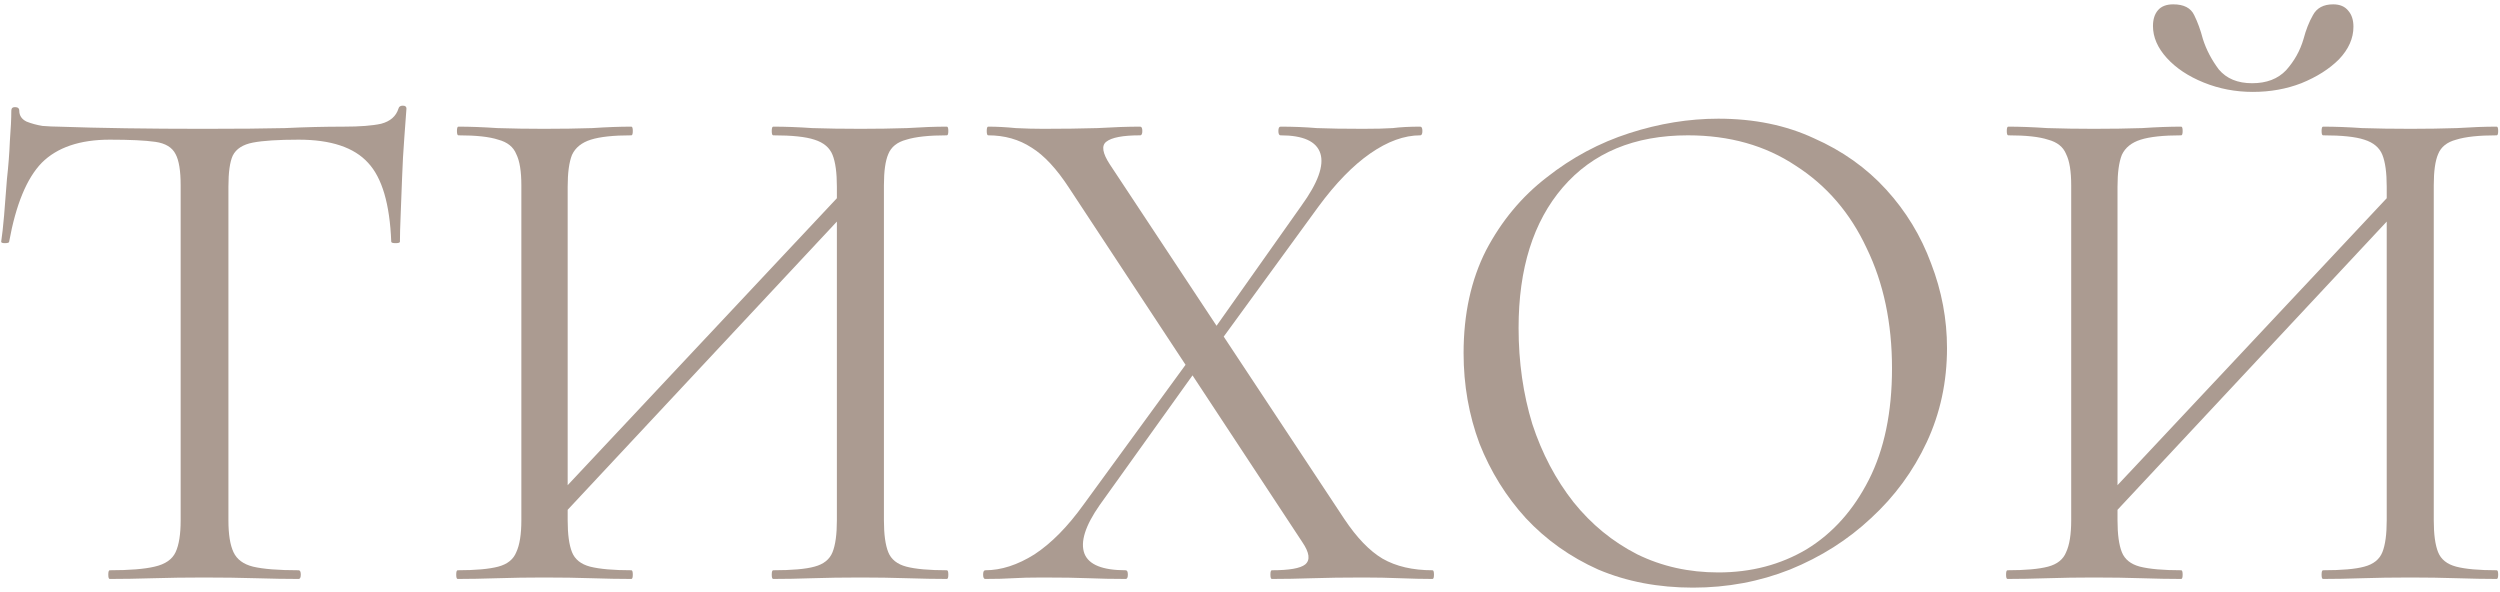
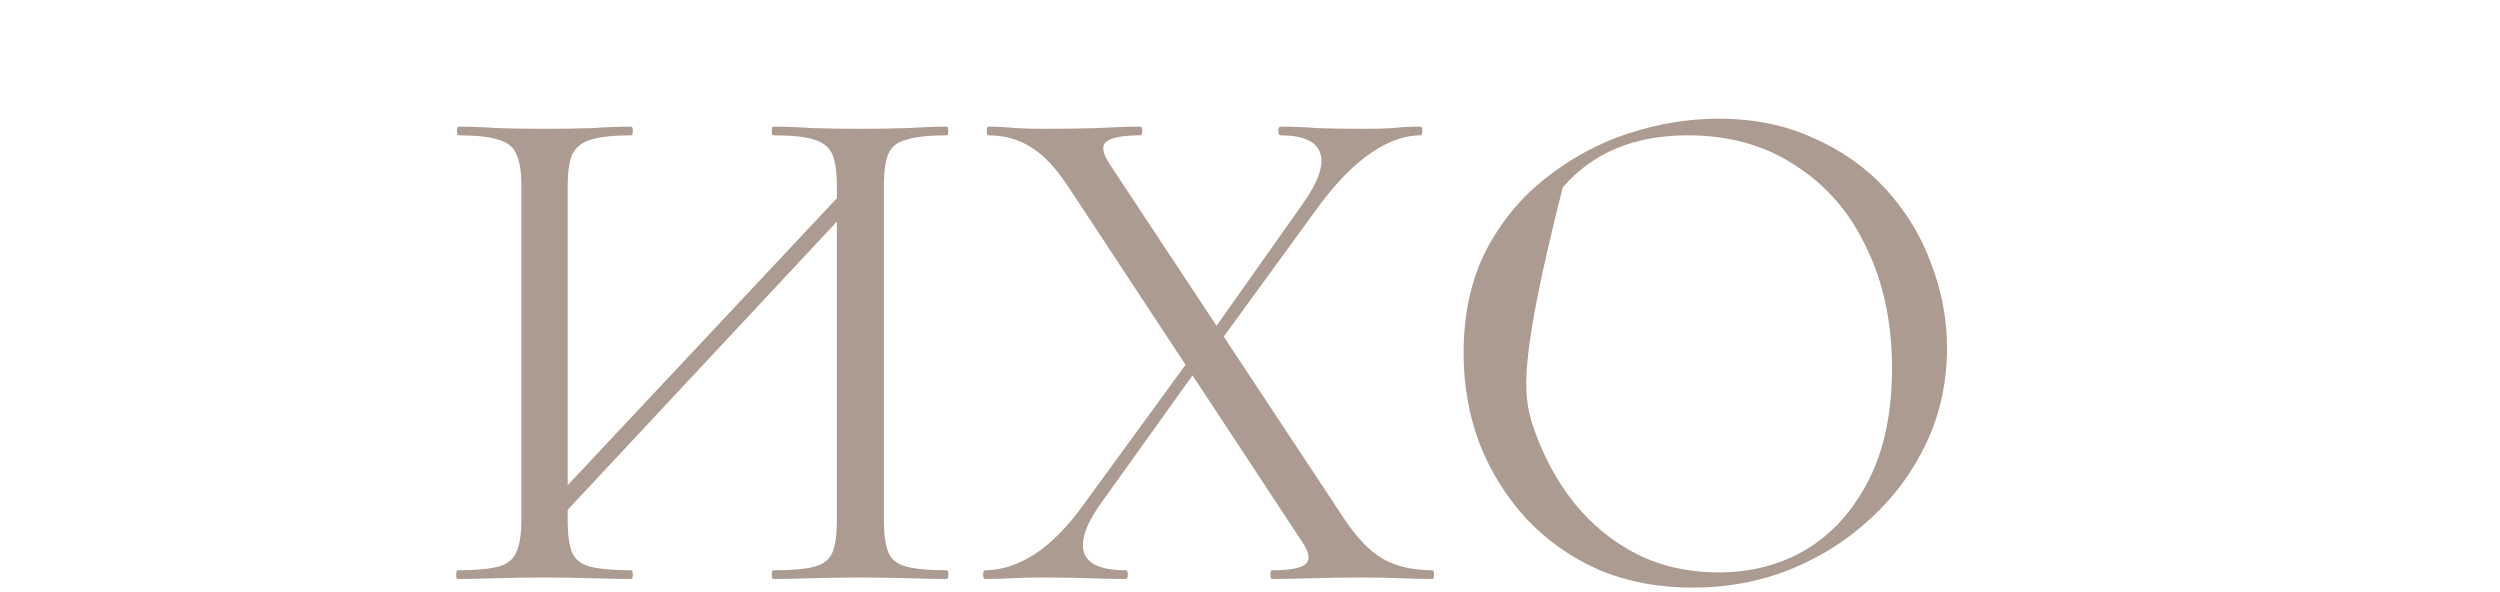
<svg xmlns="http://www.w3.org/2000/svg" width="380" height="90" viewBox="0 0 380 90" fill="none">
-   <path d="M319.442 80.08L317.572 78.32L365.972 26.73L367.732 28.38L319.442 80.08ZM305.142 88C304.995 88 304.922 87.78 304.922 87.34C304.922 86.9 304.995 86.68 305.142 86.68C307.855 86.68 309.909 86.497 311.302 86.13C312.695 85.763 313.612 85.03 314.052 83.93C314.565 82.83 314.822 81.217 314.822 79.09V28.16C314.822 26.034 314.565 24.457 314.052 23.43C313.612 22.33 312.695 21.597 311.302 21.23C309.982 20.79 307.965 20.57 305.252 20.57C305.105 20.57 305.032 20.35 305.032 19.91C305.032 19.47 305.105 19.25 305.252 19.25C307.012 19.25 308.992 19.323 311.192 19.47C313.465 19.544 315.812 19.58 318.232 19.58C320.945 19.58 323.402 19.544 325.602 19.47C327.802 19.323 329.782 19.25 331.542 19.25C331.689 19.25 331.762 19.47 331.762 19.91C331.762 20.35 331.689 20.57 331.542 20.57C328.829 20.57 326.775 20.79 325.382 21.23C323.989 21.67 323.035 22.44 322.522 23.54C322.082 24.64 321.862 26.253 321.862 28.38V79.09C321.862 81.217 322.082 82.83 322.522 83.93C322.962 85.03 323.879 85.763 325.272 86.13C326.739 86.497 328.829 86.68 331.542 86.68C331.689 86.68 331.762 86.9 331.762 87.34C331.762 87.78 331.689 88 331.542 88C329.709 88 327.692 87.963 325.492 87.89C323.365 87.817 320.945 87.78 318.232 87.78C315.812 87.78 313.465 87.817 311.192 87.89C308.919 87.963 306.902 88 305.142 88ZM353.102 88C352.955 88 352.882 87.78 352.882 87.34C352.882 86.9 352.955 86.68 353.102 86.68C355.962 86.68 358.052 86.497 359.372 86.13C360.765 85.763 361.682 85.03 362.122 83.93C362.562 82.83 362.782 81.217 362.782 79.09V28.38C362.782 26.253 362.562 24.64 362.122 23.54C361.682 22.44 360.765 21.67 359.372 21.23C358.052 20.79 355.962 20.57 353.102 20.57C352.955 20.57 352.882 20.35 352.882 19.91C352.882 19.47 352.955 19.25 353.102 19.25C354.935 19.25 356.915 19.323 359.042 19.47C361.242 19.544 363.699 19.58 366.412 19.58C368.832 19.58 371.179 19.544 373.452 19.47C375.725 19.323 377.742 19.25 379.502 19.25C379.649 19.25 379.722 19.47 379.722 19.91C379.722 20.35 379.649 20.57 379.502 20.57C376.789 20.57 374.735 20.79 373.342 21.23C371.949 21.597 371.032 22.33 370.592 23.43C370.152 24.457 369.932 26.034 369.932 28.16V79.09C369.932 81.217 370.152 82.83 370.592 83.93C371.032 85.03 371.949 85.763 373.342 86.13C374.735 86.497 376.789 86.68 379.502 86.68C379.649 86.68 379.722 86.9 379.722 87.34C379.722 87.78 379.649 88 379.502 88C377.742 88 375.725 87.963 373.452 87.89C371.179 87.817 368.832 87.78 366.412 87.78C363.699 87.78 361.242 87.817 359.042 87.89C356.915 87.963 354.935 88 353.102 88ZM342.322 12.65C344.522 12.65 346.245 11.99 347.492 10.67C348.739 9.277 349.619 7.7 350.132 5.94C350.499 4.547 350.975 3.337 351.562 2.31C352.149 1.21 353.175 0.66 354.642 0.66C355.669 0.66 356.439 0.99 356.952 1.65C357.465 2.237 357.722 3.043 357.722 4.07C357.722 5.83 356.989 7.48 355.522 9.02C354.055 10.487 352.149 11.697 349.802 12.65C347.529 13.53 345.072 13.97 342.432 13.97C339.792 13.97 337.299 13.493 334.952 12.54C332.605 11.587 330.735 10.34 329.342 8.8C327.949 7.26 327.252 5.647 327.252 3.96C327.252 2.933 327.509 2.127 328.022 1.54C328.535 0.953 329.305 0.66 330.332 0.66C331.945 0.66 333.009 1.21 333.522 2.31C334.035 3.337 334.475 4.547 334.842 5.94C335.355 7.553 336.162 9.093 337.262 10.56C338.435 11.954 340.122 12.65 342.322 12.65Z" fill="#AB9B91" />
-   <path d="M257.335 89.32C252.055 89.32 247.252 88.403 242.925 86.57C238.672 84.663 235.005 82.06 231.925 78.76C228.918 75.46 226.572 71.683 224.885 67.43C223.272 63.103 222.465 58.52 222.465 53.68C222.465 47.74 223.602 42.533 225.875 38.06C228.222 33.587 231.302 29.883 235.115 26.95C238.928 23.943 243.108 21.707 247.655 20.24C252.202 18.773 256.712 18.04 261.185 18.04C266.612 18.04 271.452 19.03 275.705 21.01C280.032 22.917 283.698 25.52 286.705 28.82C289.712 32.12 291.985 35.86 293.525 40.04C295.138 44.22 295.945 48.51 295.945 52.91C295.945 58.043 294.918 62.81 292.865 67.21C290.812 71.61 287.988 75.46 284.395 78.76C280.875 82.06 276.768 84.663 272.075 86.57C267.455 88.403 262.542 89.32 257.335 89.32ZM261.185 87.01C266.172 87.01 270.645 85.837 274.605 83.49C278.565 81.07 281.718 77.55 284.065 72.93C286.412 68.31 287.585 62.663 287.585 55.99C287.585 49.097 286.302 43.01 283.735 37.73C281.242 32.377 277.648 28.197 272.955 25.19C268.335 22.11 262.872 20.57 256.565 20.57C248.425 20.57 242.082 23.21 237.535 28.49C233.062 33.697 230.825 40.81 230.825 49.83C230.825 55.037 231.522 59.913 232.915 64.46C234.382 68.933 236.472 72.893 239.185 76.34C241.898 79.713 245.125 82.353 248.865 84.26C252.605 86.093 256.712 87.01 261.185 87.01Z" fill="#AB9B91" />
+   <path d="M257.335 89.32C252.055 89.32 247.252 88.403 242.925 86.57C238.672 84.663 235.005 82.06 231.925 78.76C228.918 75.46 226.572 71.683 224.885 67.43C223.272 63.103 222.465 58.52 222.465 53.68C222.465 47.74 223.602 42.533 225.875 38.06C228.222 33.587 231.302 29.883 235.115 26.95C238.928 23.943 243.108 21.707 247.655 20.24C252.202 18.773 256.712 18.04 261.185 18.04C266.612 18.04 271.452 19.03 275.705 21.01C280.032 22.917 283.698 25.52 286.705 28.82C289.712 32.12 291.985 35.86 293.525 40.04C295.138 44.22 295.945 48.51 295.945 52.91C295.945 58.043 294.918 62.81 292.865 67.21C290.812 71.61 287.988 75.46 284.395 78.76C280.875 82.06 276.768 84.663 272.075 86.57C267.455 88.403 262.542 89.32 257.335 89.32ZM261.185 87.01C266.172 87.01 270.645 85.837 274.605 83.49C278.565 81.07 281.718 77.55 284.065 72.93C286.412 68.31 287.585 62.663 287.585 55.99C287.585 49.097 286.302 43.01 283.735 37.73C281.242 32.377 277.648 28.197 272.955 25.19C268.335 22.11 262.872 20.57 256.565 20.57C248.425 20.57 242.082 23.21 237.535 28.49C230.825 55.037 231.522 59.913 232.915 64.46C234.382 68.933 236.472 72.893 239.185 76.34C241.898 79.713 245.125 82.353 248.865 84.26C252.605 86.093 256.712 87.01 261.185 87.01Z" fill="#AB9B91" />
  <path d="M193.324 88C193.177 88 193.104 87.78 193.104 87.34C193.104 86.9 193.177 86.68 193.324 86.68C195.964 86.68 197.65 86.387 198.384 85.8C199.19 85.14 199.044 84.003 197.944 82.39L162.524 28.6C160.617 25.667 158.71 23.613 156.804 22.44C154.897 21.193 152.697 20.57 150.204 20.57C150.057 20.57 149.984 20.35 149.984 19.91C149.984 19.47 150.057 19.25 150.204 19.25C151.524 19.25 152.917 19.323 154.384 19.47C155.85 19.543 157.244 19.58 158.564 19.58C161.57 19.58 164.32 19.543 166.814 19.47C169.307 19.323 171.47 19.25 173.304 19.25C173.524 19.25 173.634 19.47 173.634 19.91C173.634 20.35 173.524 20.57 173.304 20.57C170.664 20.57 168.94 20.9 168.134 21.56C167.4 22.147 167.584 23.283 168.684 24.97L204.324 78.87C206.23 81.73 208.174 83.747 210.154 84.92C212.207 86.093 214.737 86.68 217.744 86.68C217.89 86.68 217.964 86.9 217.964 87.34C217.964 87.78 217.89 88 217.744 88C216.277 88 214.627 87.963 212.794 87.89C211.034 87.817 209.164 87.78 207.184 87.78C204.25 87.78 201.684 87.817 199.484 87.89C197.284 87.963 195.23 88 193.324 88ZM149.764 88C149.544 88 149.434 87.78 149.434 87.34C149.434 86.9 149.544 86.68 149.764 86.68C152.184 86.68 154.677 85.873 157.244 84.26C159.81 82.573 162.304 80.043 164.724 76.67L181.334 53.9L182.654 55.11L167.144 76.78C164.944 79.933 164.174 82.39 164.834 84.15C165.494 85.837 167.584 86.68 171.104 86.68C171.324 86.68 171.434 86.9 171.434 87.34C171.434 87.78 171.324 88 171.104 88C169.124 88 167.254 87.963 165.494 87.89C163.734 87.817 161.387 87.78 158.454 87.78C156.62 87.78 155.117 87.817 153.944 87.89C152.844 87.963 151.45 88 149.764 88ZM184.414 53.35L182.984 52.25L197.834 31.24C200.327 27.793 201.28 25.153 200.694 23.32C200.107 21.487 198.09 20.57 194.644 20.57C194.424 20.57 194.314 20.35 194.314 19.91C194.314 19.47 194.424 19.25 194.644 19.25C196.55 19.25 198.384 19.323 200.144 19.47C201.977 19.543 204.324 19.58 207.184 19.58C209.09 19.58 210.594 19.543 211.694 19.47C212.867 19.323 214.26 19.25 215.874 19.25C216.094 19.25 216.204 19.47 216.204 19.91C216.204 20.35 216.094 20.57 215.874 20.57C213.454 20.57 210.924 21.487 208.284 23.32C205.644 25.153 203.004 27.867 200.364 31.46L184.414 53.35Z" fill="#AB9B91" />
  <path d="M83.866 80.08L81.996 78.32L130.396 26.73L132.156 28.38L83.866 80.08ZM69.566 88C69.419 88 69.346 87.78 69.346 87.34C69.346 86.9 69.419 86.68 69.566 86.68C72.279 86.68 74.332 86.497 75.726 86.13C77.119 85.763 78.036 85.03 78.476 83.93C78.989 82.83 79.246 81.217 79.246 79.09V28.16C79.246 26.033 78.989 24.457 78.476 23.43C78.036 22.33 77.119 21.597 75.726 21.23C74.406 20.79 72.389 20.57 69.676 20.57C69.529 20.57 69.456 20.35 69.456 19.91C69.456 19.47 69.529 19.25 69.676 19.25C71.436 19.25 73.416 19.323 75.616 19.47C77.889 19.543 80.236 19.58 82.656 19.58C85.369 19.58 87.826 19.543 90.026 19.47C92.226 19.323 94.206 19.25 95.966 19.25C96.112 19.25 96.186 19.47 96.186 19.91C96.186 20.35 96.112 20.57 95.966 20.57C93.252 20.57 91.199 20.79 89.806 21.23C88.412 21.67 87.459 22.44 86.946 23.54C86.506 24.64 86.286 26.253 86.286 28.38V79.09C86.286 81.217 86.506 82.83 86.946 83.93C87.386 85.03 88.302 85.763 89.696 86.13C91.162 86.497 93.252 86.68 95.966 86.68C96.112 86.68 96.186 86.9 96.186 87.34C96.186 87.78 96.112 88 95.966 88C94.132 88 92.116 87.963 89.916 87.89C87.789 87.817 85.369 87.78 82.656 87.78C80.236 87.78 77.889 87.817 75.616 87.89C73.342 87.963 71.326 88 69.566 88ZM117.526 88C117.379 88 117.306 87.78 117.306 87.34C117.306 86.9 117.379 86.68 117.526 86.68C120.386 86.68 122.476 86.497 123.796 86.13C125.189 85.763 126.106 85.03 126.546 83.93C126.986 82.83 127.206 81.217 127.206 79.09V28.38C127.206 26.253 126.986 24.64 126.546 23.54C126.106 22.44 125.189 21.67 123.796 21.23C122.476 20.79 120.386 20.57 117.526 20.57C117.379 20.57 117.306 20.35 117.306 19.91C117.306 19.47 117.379 19.25 117.526 19.25C119.359 19.25 121.339 19.323 123.466 19.47C125.666 19.543 128.122 19.58 130.836 19.58C133.256 19.58 135.602 19.543 137.876 19.47C140.149 19.323 142.166 19.25 143.926 19.25C144.072 19.25 144.146 19.47 144.146 19.91C144.146 20.35 144.072 20.57 143.926 20.57C141.212 20.57 139.159 20.79 137.766 21.23C136.372 21.597 135.456 22.33 135.016 23.43C134.576 24.457 134.356 26.033 134.356 28.16V79.09C134.356 81.217 134.576 82.83 135.016 83.93C135.456 85.03 136.372 85.763 137.766 86.13C139.159 86.497 141.212 86.68 143.926 86.68C144.072 86.68 144.146 86.9 144.146 87.34C144.146 87.78 144.072 88 143.926 88C142.166 88 140.149 87.963 137.876 87.89C135.602 87.817 133.256 87.78 130.836 87.78C128.122 87.78 125.666 87.817 123.466 87.89C121.339 87.963 119.359 88 117.526 88Z" fill="#AB9B91" />
-   <path d="M16.68 21.23C12.133 21.23 8.686 22.404 6.34 24.75C4.066 27.097 2.416 31.094 1.39 36.74C1.39 36.887 1.17 36.961 0.73 36.961C0.363 36.961 0.18 36.887 0.18 36.74C0.326 35.787 0.473 34.467 0.62 32.781C0.766 31.02 0.913 29.151 1.06 27.171C1.28 25.191 1.426 23.284 1.5 21.451C1.646 19.544 1.72 18.004 1.72 16.831C1.72 16.464 1.903 16.281 2.27 16.281C2.71 16.281 2.93 16.464 2.93 16.831C2.93 17.564 3.296 18.114 4.03 18.48C4.763 18.774 5.57 18.994 6.45 19.14C7.403 19.214 8.21 19.251 8.87 19.251C15.176 19.471 22.546 19.581 30.98 19.581C36.186 19.581 40.293 19.544 43.3 19.471C46.38 19.324 49.35 19.251 52.21 19.251C54.703 19.251 56.61 19.104 57.93 18.811C59.323 18.444 60.203 17.674 60.57 16.5C60.643 16.207 60.863 16.061 61.23 16.061C61.596 16.061 61.78 16.207 61.78 16.5C61.706 17.601 61.596 19.104 61.45 21.011C61.303 22.917 61.193 24.897 61.12 26.951C61.046 29.004 60.973 30.911 60.9 32.67C60.826 34.431 60.79 35.787 60.79 36.74C60.79 36.887 60.57 36.961 60.13 36.961C59.69 36.961 59.47 36.887 59.47 36.74C59.25 31.02 58.076 27.024 55.95 24.75C53.823 22.404 50.303 21.23 45.39 21.23C42.31 21.23 40 21.377 38.46 21.671C36.92 21.964 35.893 22.624 35.38 23.651C34.94 24.604 34.72 26.18 34.72 28.381V79.091C34.72 81.217 34.976 82.831 35.49 83.93C36.003 85.031 36.993 85.764 38.46 86.13C40 86.497 42.31 86.68 45.39 86.68C45.61 86.68 45.72 86.9 45.72 87.341C45.72 87.781 45.61 88.001 45.39 88.001C43.483 88.001 41.32 87.964 38.9 87.891C36.48 87.817 33.84 87.781 30.98 87.781C28.266 87.781 25.7 87.817 23.28 87.891C20.86 87.964 18.66 88.001 16.68 88.001C16.533 88.001 16.46 87.781 16.46 87.341C16.46 86.9 16.533 86.68 16.68 86.68C19.686 86.68 21.96 86.497 23.5 86.13C25.113 85.764 26.176 85.031 26.69 83.93C27.203 82.831 27.46 81.217 27.46 79.091V28.16C27.46 25.96 27.203 24.384 26.69 23.43C26.176 22.404 25.15 21.78 23.61 21.561C22.07 21.34 19.76 21.23 16.68 21.23Z" fill="#AB9B91" />
</svg>